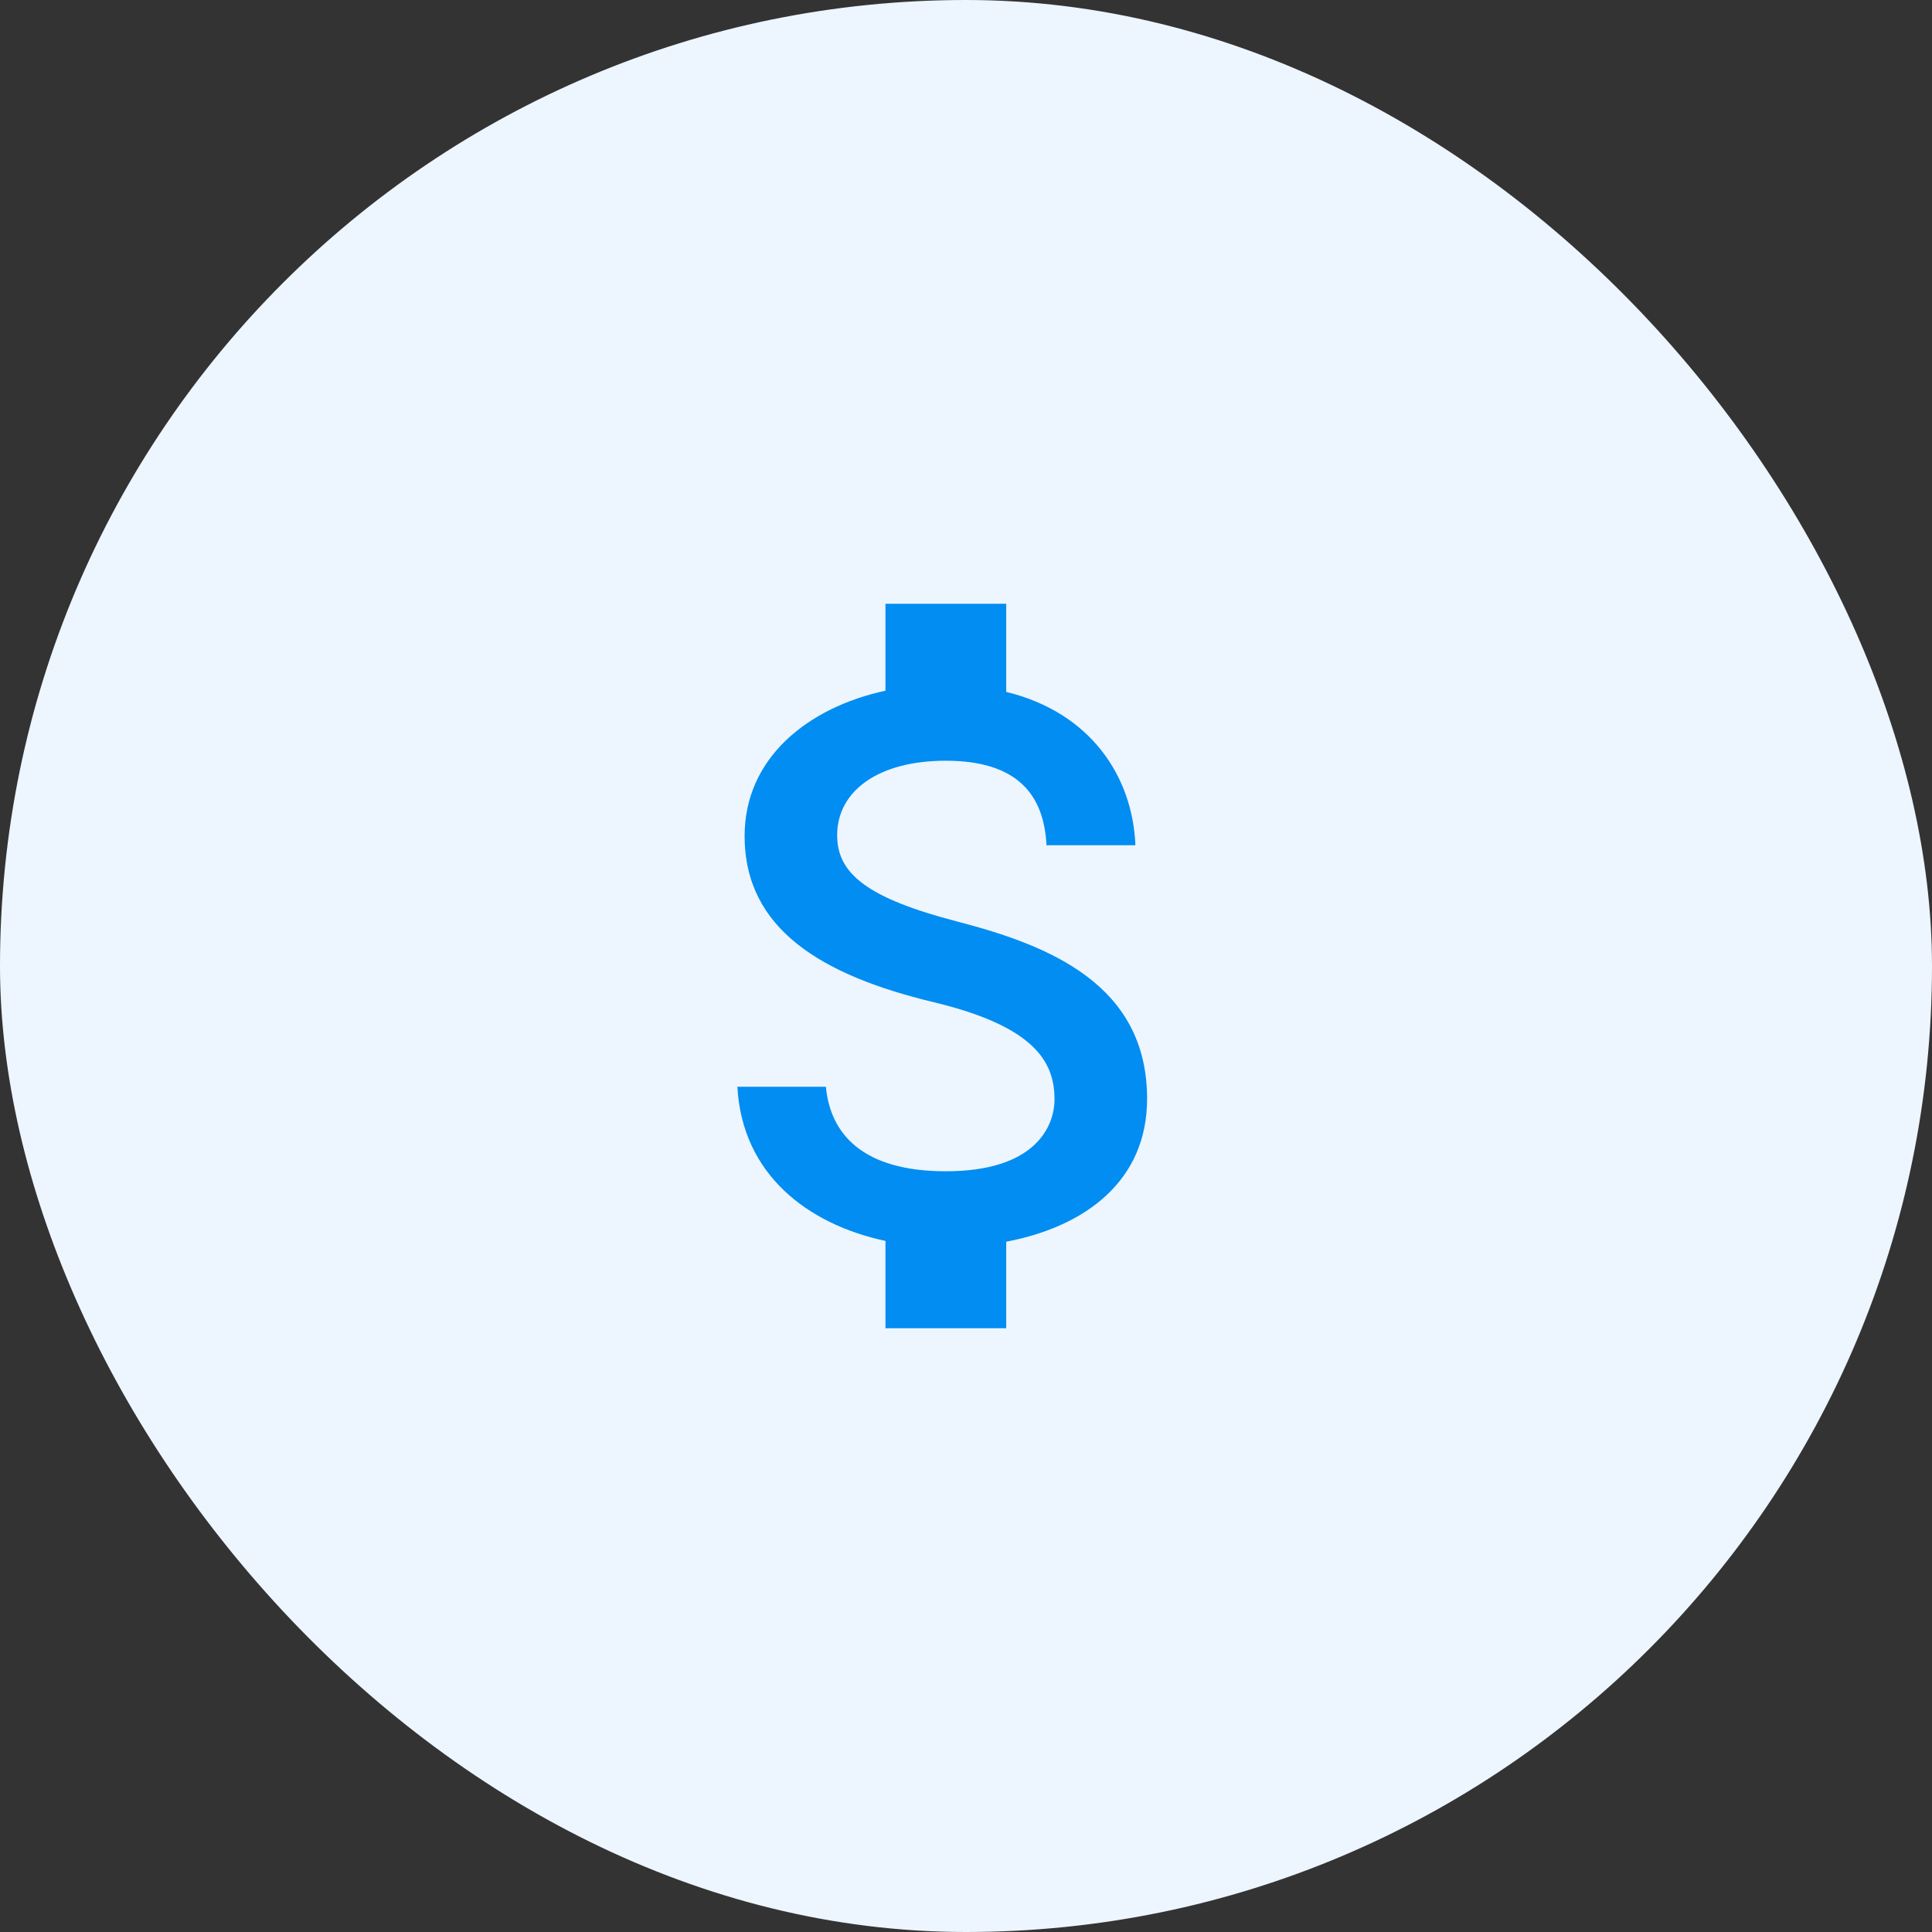
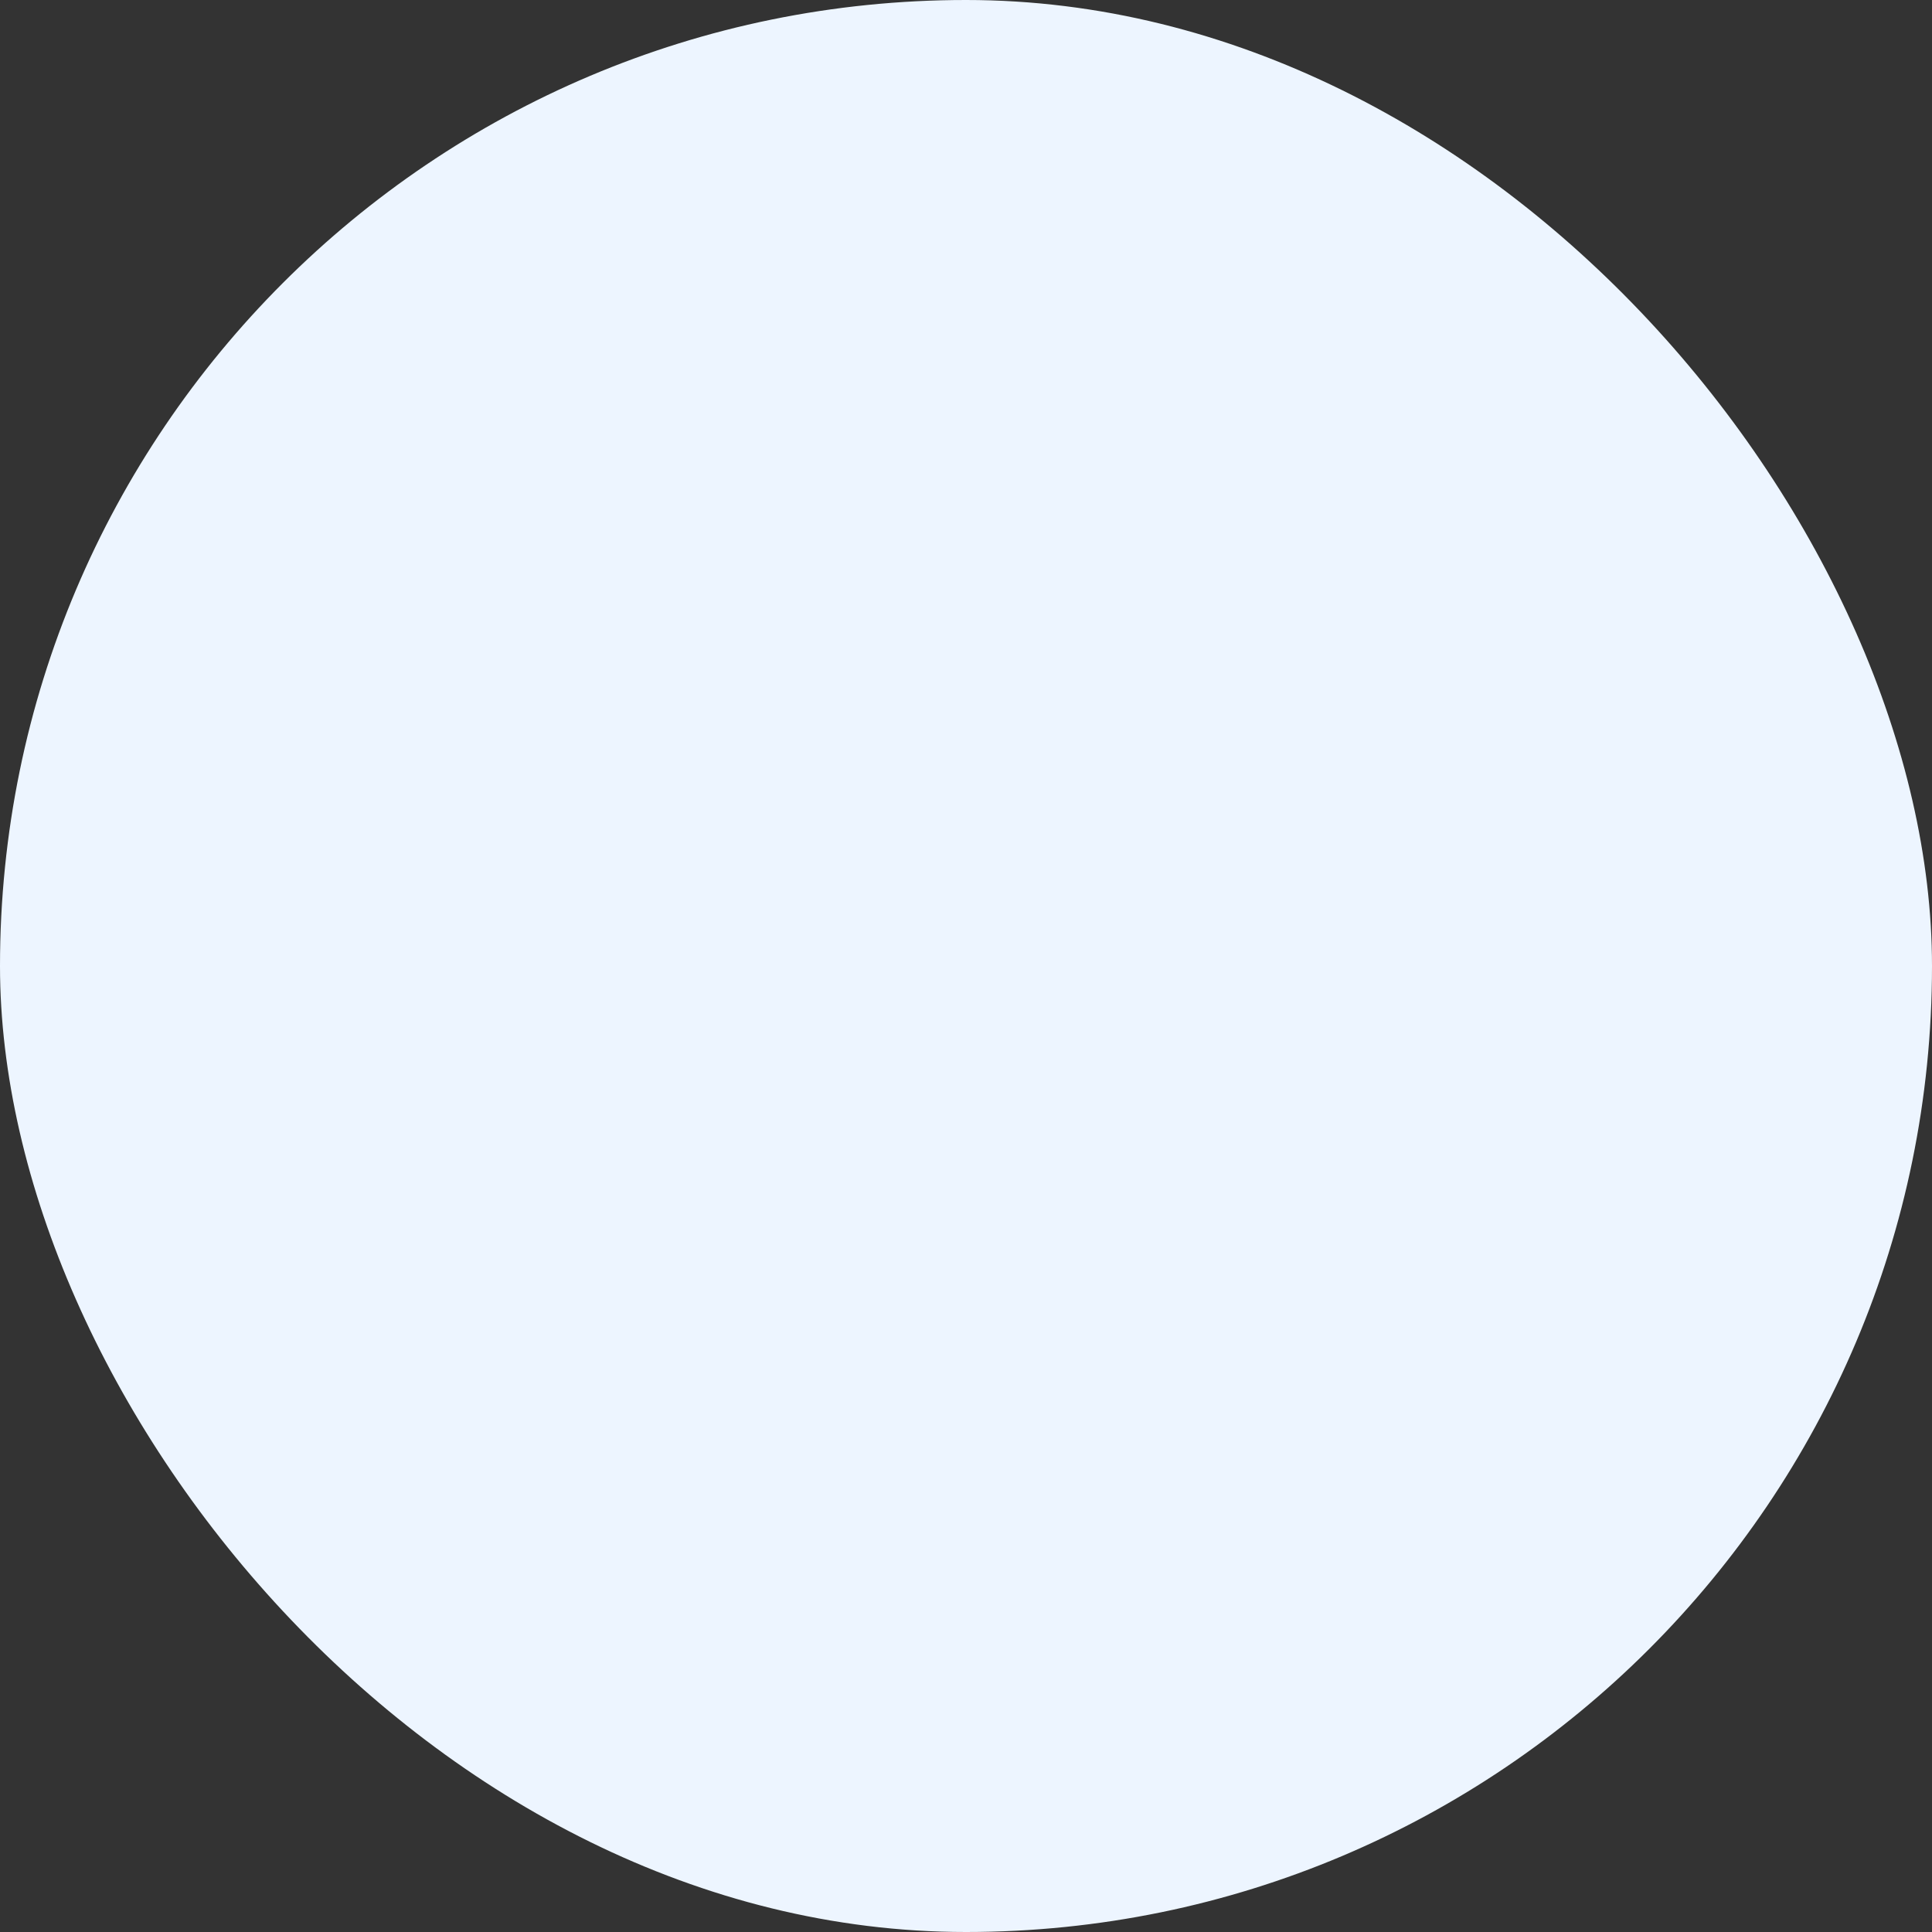
<svg xmlns="http://www.w3.org/2000/svg" width="64" height="64" viewBox="0 0 64 64" fill="none">
  <rect x="0" y="0" width="64" height="64" fill="#333333" stroke="none" />
  <rect width="64" height="64" rx="32" fill="#EDF5FF" />
-   <path d="M31.332 38.8C28.586 38.8 27.506 37.573 27.359 36H24.426C24.586 38.92 26.772 40.56 29.332 41.107V44H33.332V41.133C35.932 40.64 37.999 39.133 37.999 36.4C37.999 32.613 34.759 31.32 31.732 30.533C28.706 29.747 27.732 28.933 27.732 27.667C27.732 26.213 29.079 25.2 31.332 25.2C33.706 25.2 34.586 26.333 34.666 28H37.612C37.519 25.707 36.119 23.6 33.332 22.92V20H29.332V22.88C26.746 23.44 24.666 25.12 24.666 27.693C24.666 30.773 27.212 32.307 30.932 33.2C34.266 34 34.932 35.173 34.932 36.413C34.932 37.333 34.279 38.8 31.332 38.8Z" fill="#018DF1" />
</svg>